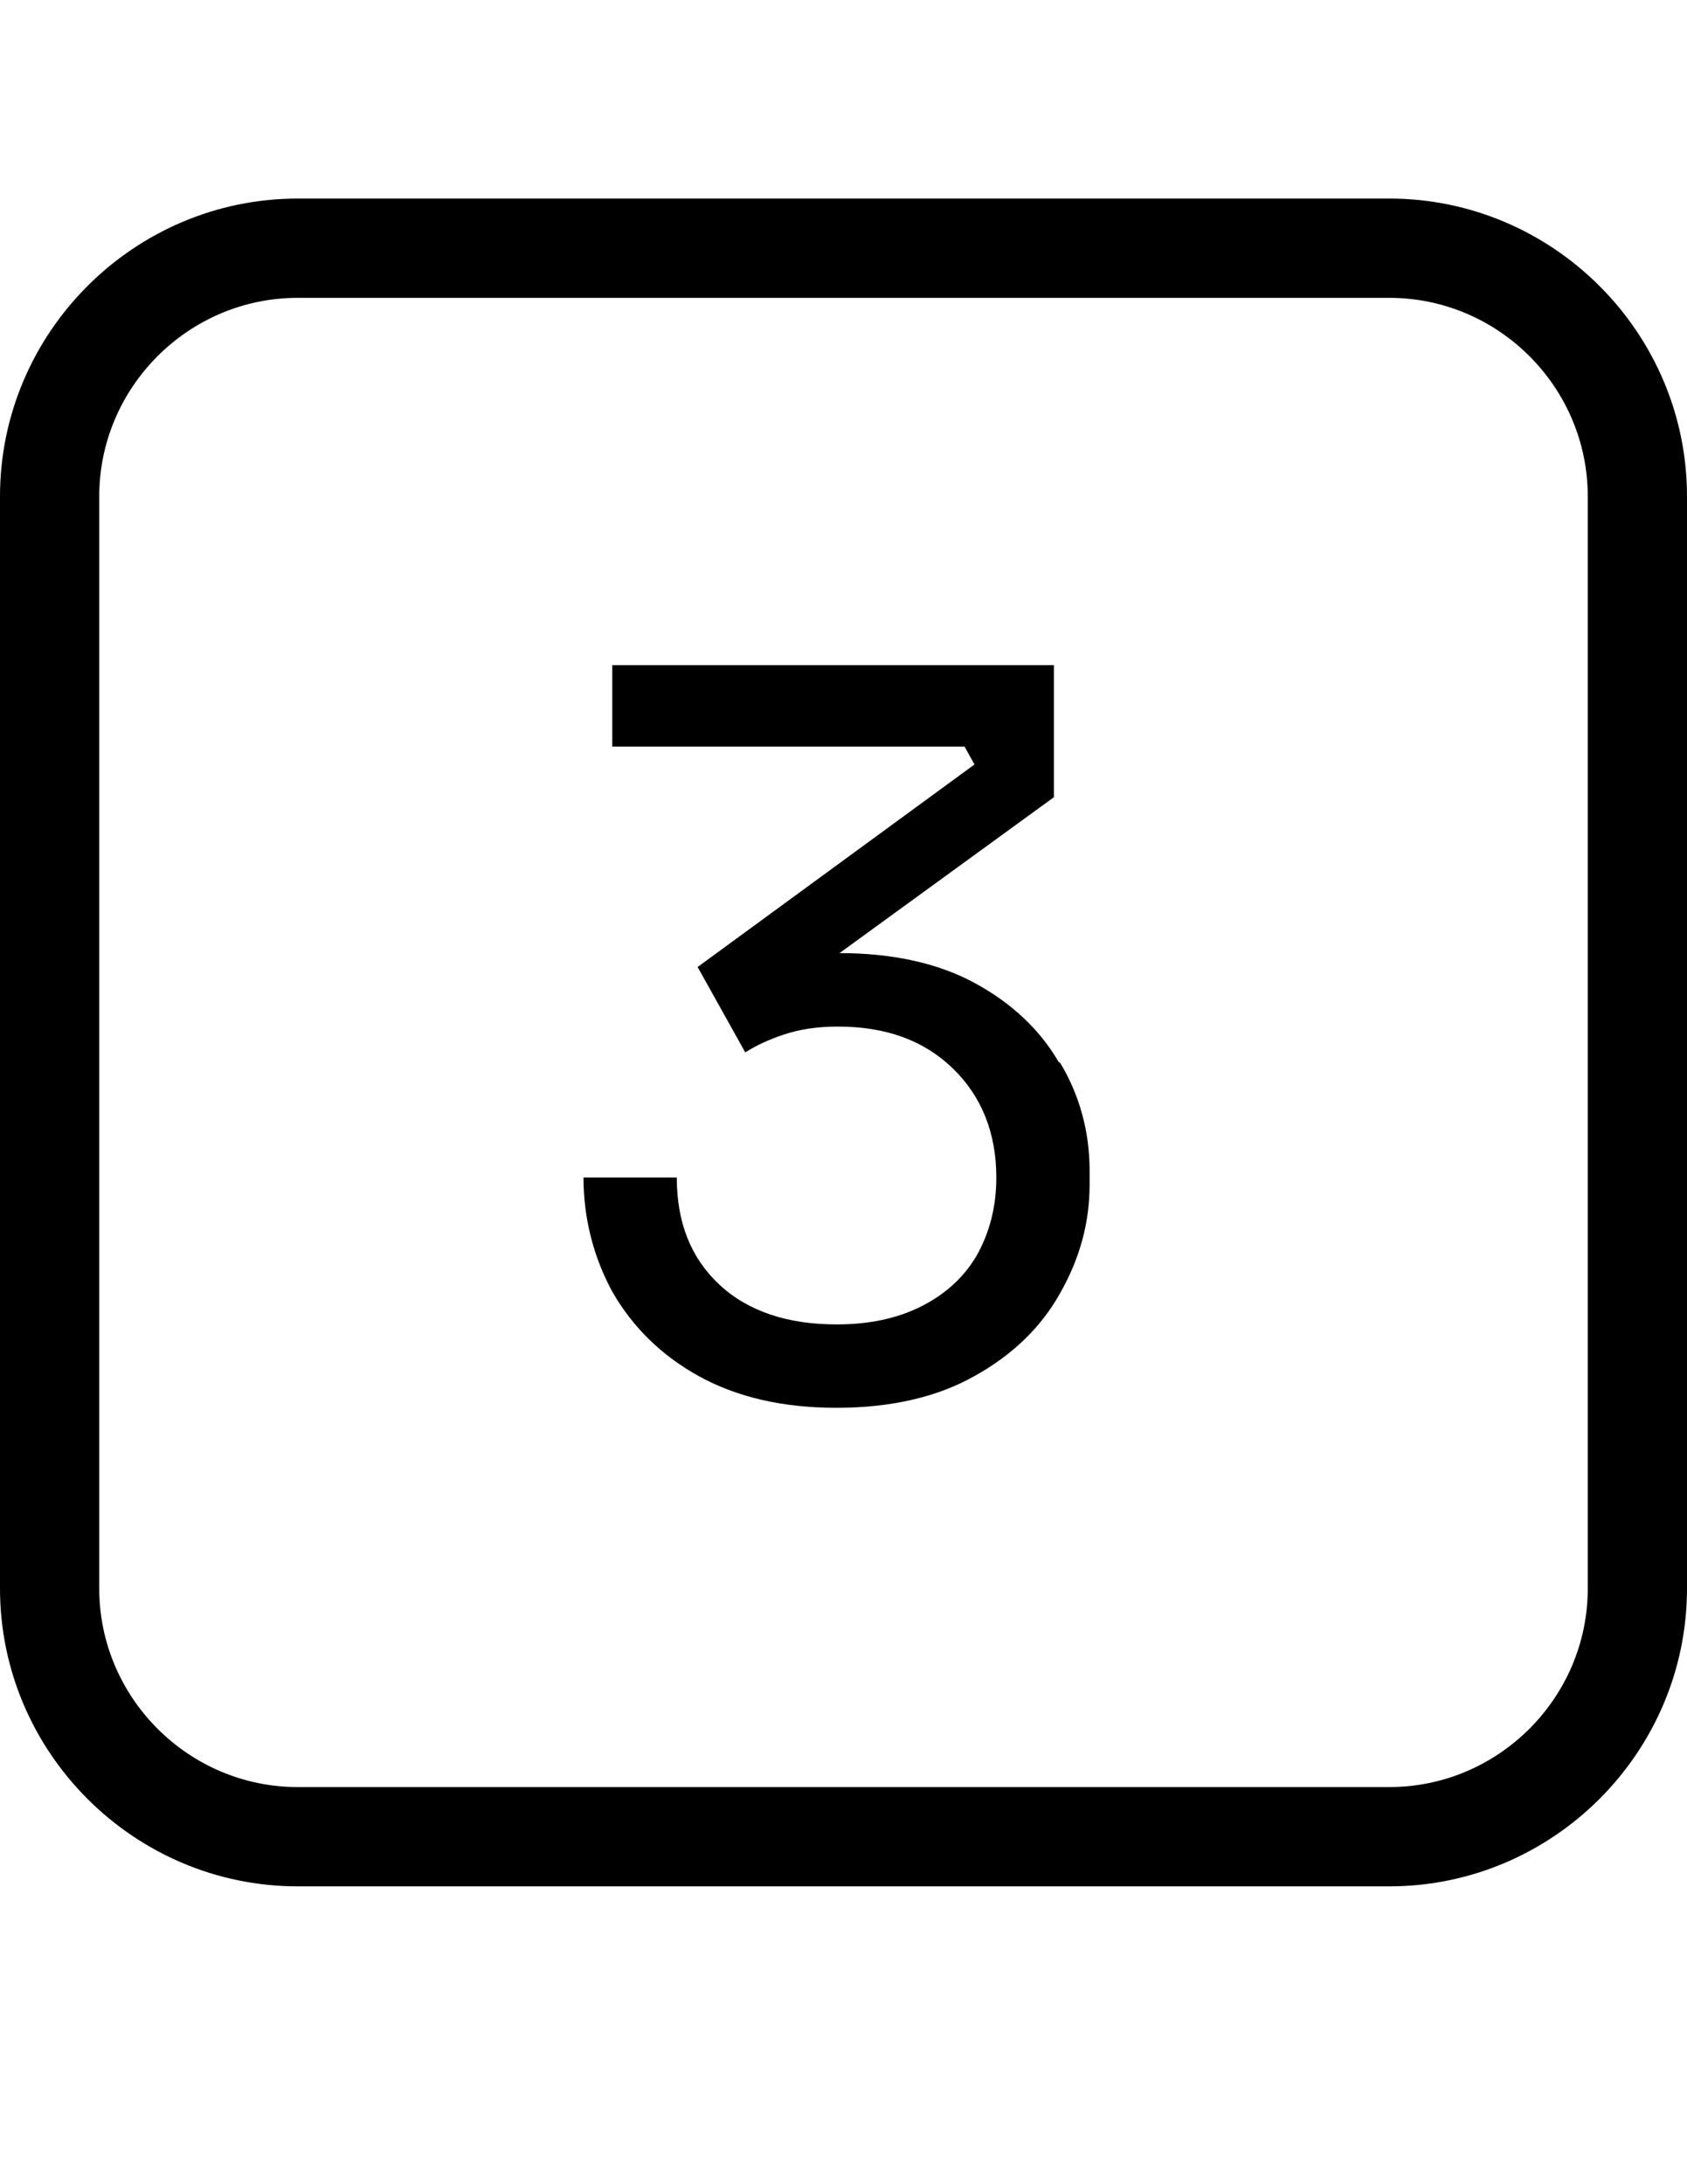
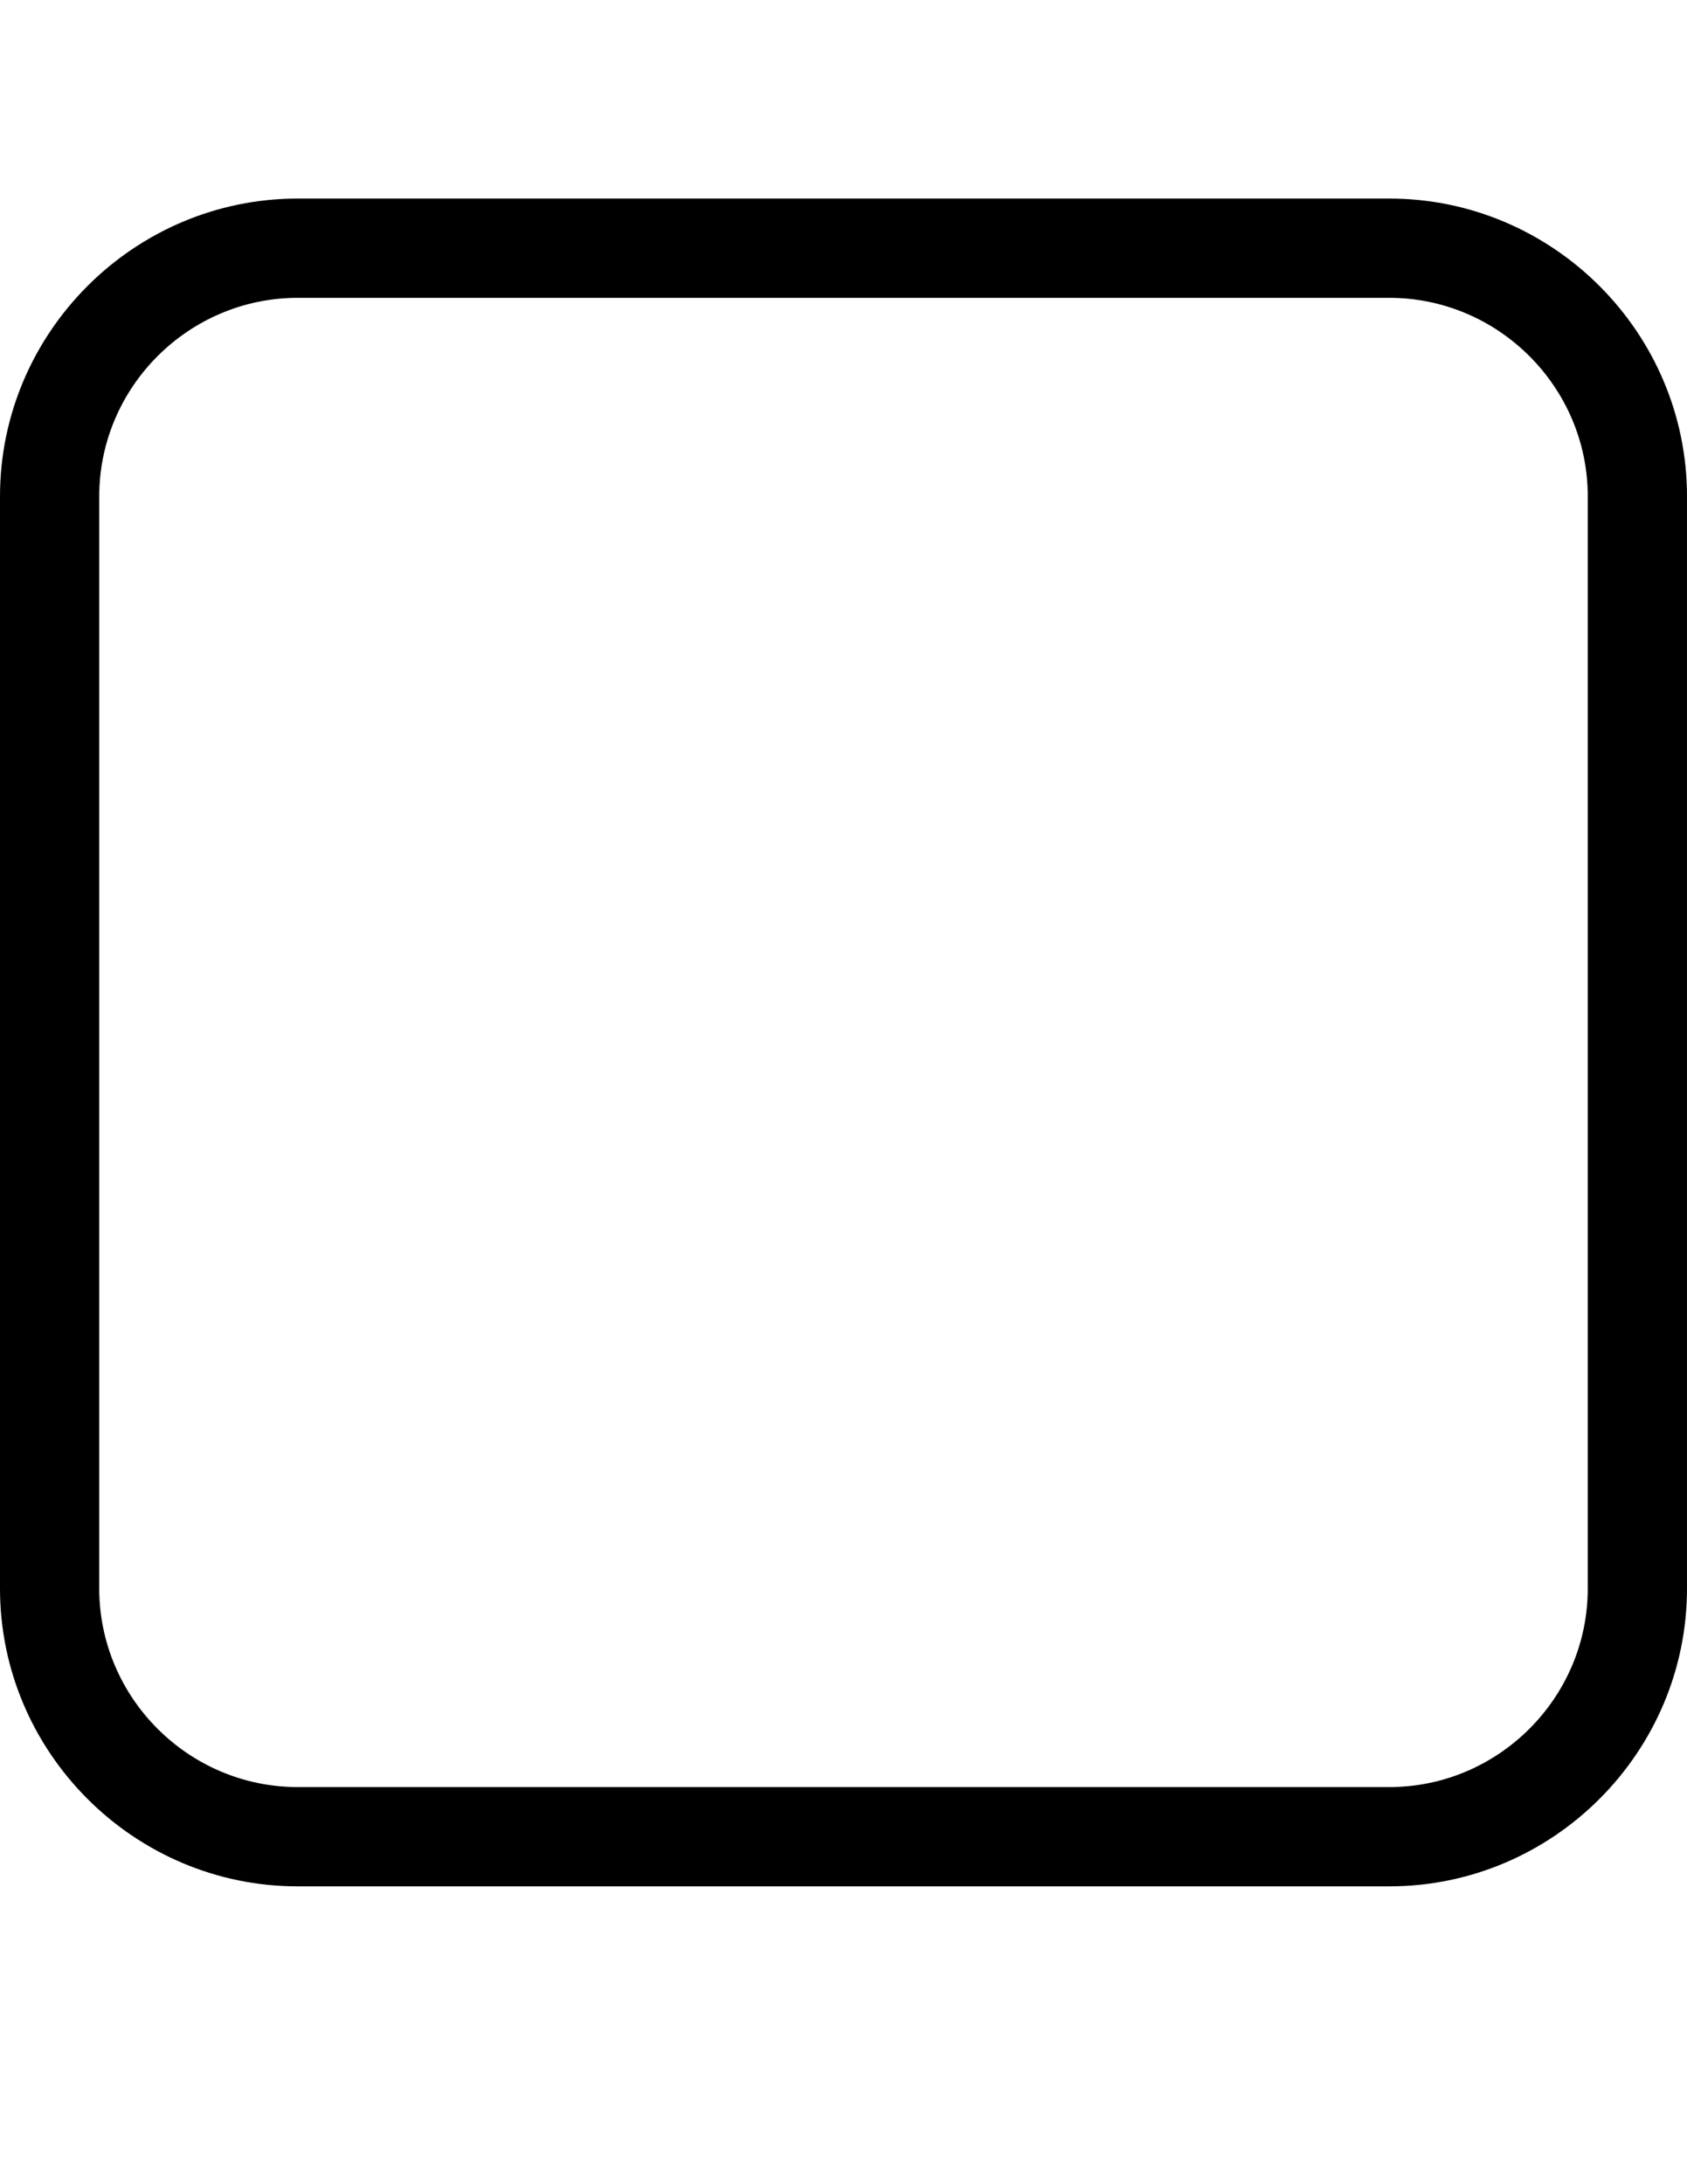
<svg xmlns="http://www.w3.org/2000/svg" baseProfile="tiny" version="1.2" viewBox="0 0 17 22">
-   <path d="M10.67 10.7c-.19-.33-.48-.6-.85-.8s-.83-.3-1.36-.3l2.16-1.57V6.7H6.17v.82h3.55l.1.18-2.79 2.04.48.86q.165-.105.39-.18c.15-.05.33-.08.54-.08.49 0 .87.14 1.16.42s.44.65.44 1.1c0 .3-.07.56-.2.79-.13.22-.32.39-.56.51s-.52.18-.85.18c-.49 0-.89-.13-1.18-.4s-.43-.63-.43-1.08h-.94c0 .41.1.8.29 1.15.2.35.49.64.87.85s.84.32 1.39.32 1.02-.11 1.39-.32c.38-.21.67-.49.86-.83.2-.35.3-.71.3-1.1v-.14c0-.39-.1-.76-.3-1.09Z" />
  <path d="M14 19H3c-1.65 0-3-1.35-3-3V5c0-1.65 1.35-3 3-3h11c1.65 0 3 1.35 3 3v11c0 1.65-1.35 3-3 3M3 3c-1.1 0-2 .9-2 2v11c0 1.1.9 2 2 2h11c1.1 0 2-.9 2-2V5c0-1.1-.9-2-2-2z" />
</svg>